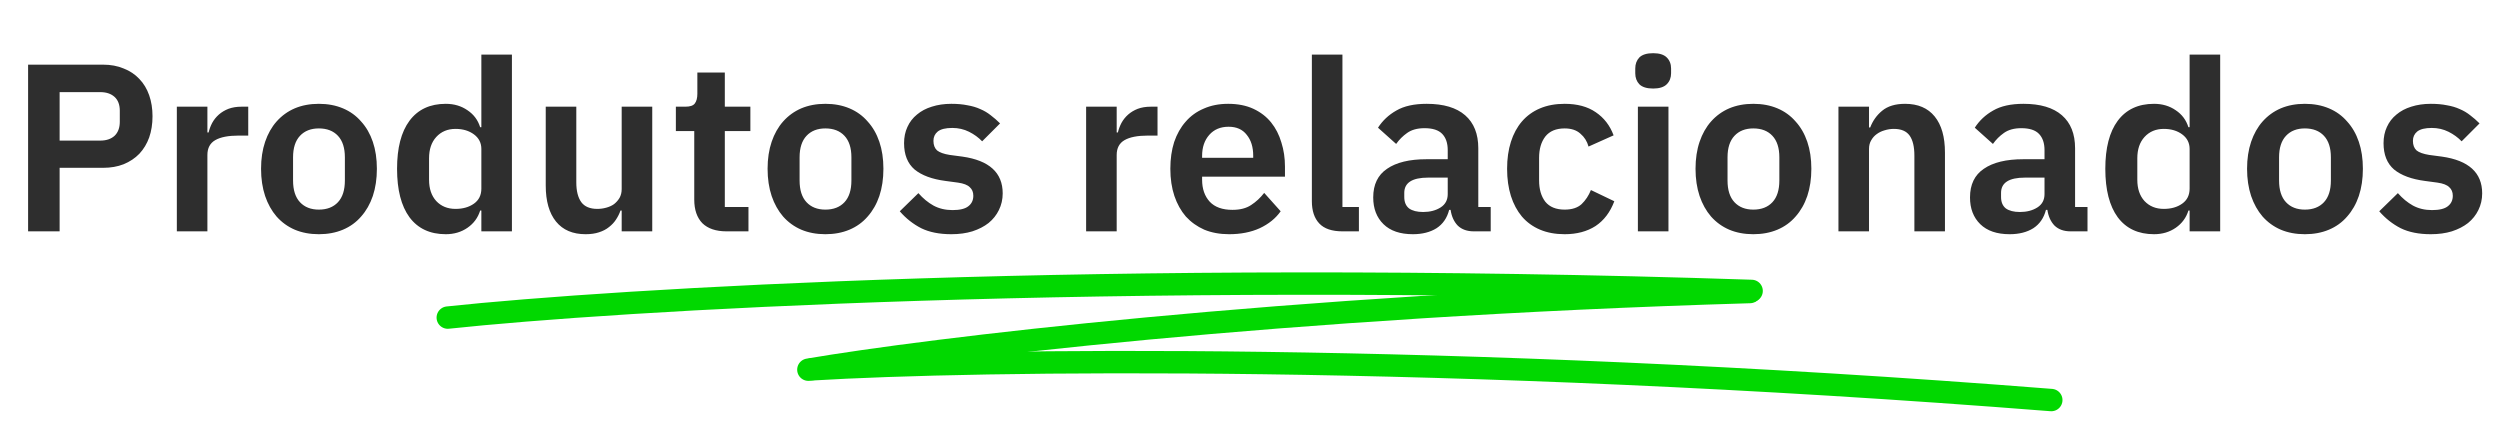
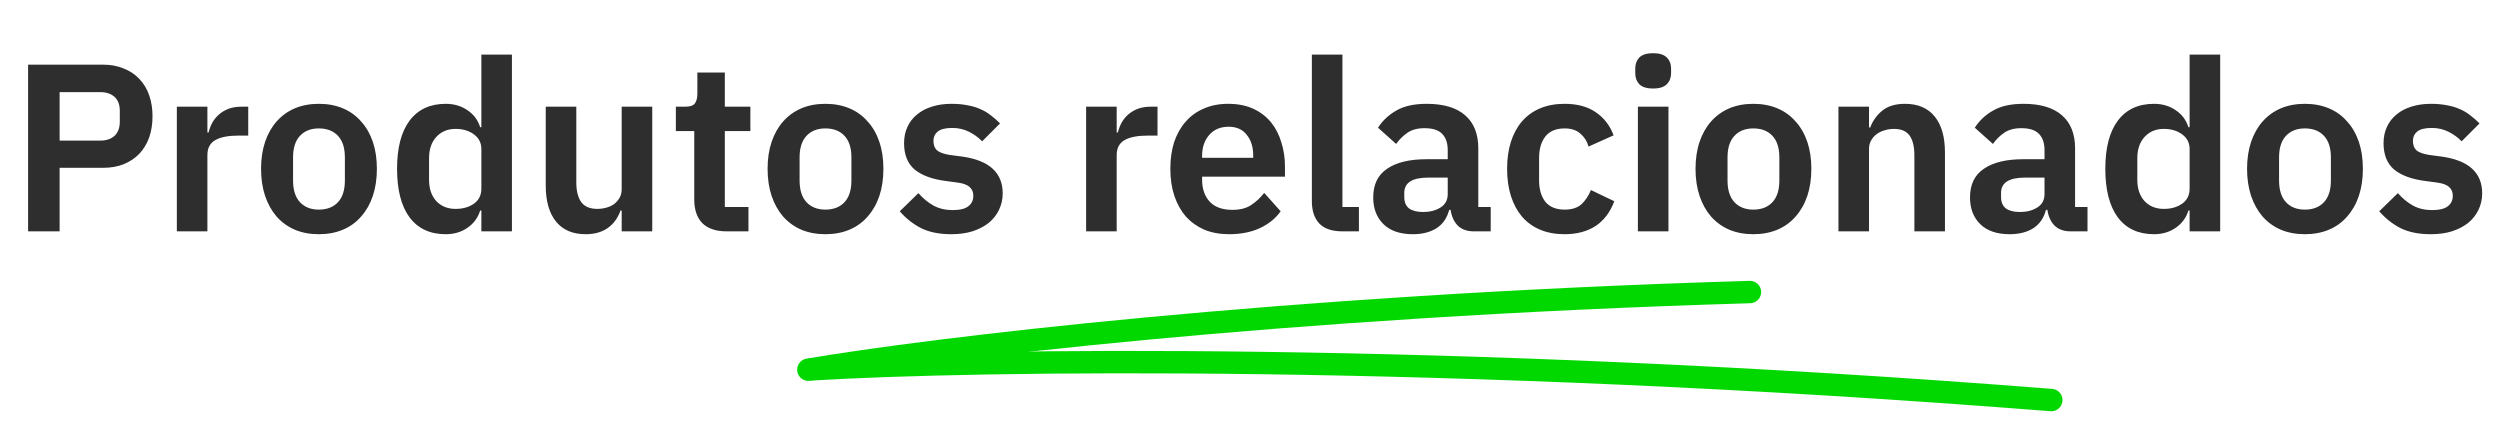
<svg xmlns="http://www.w3.org/2000/svg" width="335" height="57" viewBox="0 0 335 57" fill="none">
  <path d="M3.765 31V8.664H13.813C14.837 8.664 15.754 8.835 16.565 9.176C17.397 9.496 18.101 9.965 18.677 10.584C19.253 11.181 19.69 11.907 19.989 12.76C20.287 13.613 20.437 14.552 20.437 15.576C20.437 16.621 20.287 17.571 19.989 18.424C19.69 19.256 19.253 19.981 18.677 20.6C18.101 21.197 17.397 21.667 16.565 22.008C15.754 22.328 14.837 22.488 13.813 22.488H7.989V31H3.765ZM7.989 18.84H13.429C14.239 18.84 14.879 18.627 15.349 18.2C15.818 17.752 16.053 17.123 16.053 16.312V14.84C16.053 14.029 15.818 13.411 15.349 12.984C14.879 12.557 14.239 12.344 13.429 12.344H7.989V18.84ZM23.696 31V14.296H27.792V17.752H27.952C28.059 17.304 28.219 16.877 28.432 16.472C28.667 16.045 28.965 15.672 29.328 15.352C29.691 15.032 30.117 14.776 30.608 14.584C31.12 14.392 31.707 14.296 32.368 14.296H33.264V18.168H31.984C30.598 18.168 29.552 18.371 28.848 18.776C28.144 19.181 27.792 19.843 27.792 20.76V31H23.696ZM42.726 31.384C41.532 31.384 40.454 31.181 39.494 30.776C38.556 30.371 37.745 29.784 37.062 29.016C36.401 28.248 35.889 27.331 35.526 26.264C35.164 25.176 34.982 23.96 34.982 22.616C34.982 21.272 35.164 20.067 35.526 19C35.889 17.933 36.401 17.027 37.062 16.28C37.745 15.512 38.556 14.925 39.494 14.52C40.454 14.115 41.532 13.912 42.726 13.912C43.921 13.912 44.998 14.115 45.958 14.52C46.918 14.925 47.729 15.512 48.39 16.28C49.073 17.027 49.596 17.933 49.958 19C50.321 20.067 50.502 21.272 50.502 22.616C50.502 23.96 50.321 25.176 49.958 26.264C49.596 27.331 49.073 28.248 48.39 29.016C47.729 29.784 46.918 30.371 45.958 30.776C44.998 31.181 43.921 31.384 42.726 31.384ZM42.726 28.088C43.814 28.088 44.668 27.757 45.286 27.096C45.905 26.435 46.214 25.464 46.214 24.184V21.08C46.214 19.821 45.905 18.861 45.286 18.2C44.668 17.539 43.814 17.208 42.726 17.208C41.66 17.208 40.817 17.539 40.198 18.2C39.58 18.861 39.27 19.821 39.27 21.08V24.184C39.27 25.464 39.58 26.435 40.198 27.096C40.817 27.757 41.66 28.088 42.726 28.088ZM64.502 28.216H64.342C64.043 29.176 63.478 29.944 62.646 30.52C61.814 31.096 60.843 31.384 59.734 31.384C57.622 31.384 56 30.627 54.87 29.112C53.76 27.597 53.206 25.432 53.206 22.616C53.206 19.821 53.76 17.677 54.87 16.184C56 14.669 57.622 13.912 59.734 13.912C60.843 13.912 61.814 14.2 62.646 14.776C63.478 15.331 64.043 16.088 64.342 17.048H64.502V7.32H68.598V31H64.502V28.216ZM61.046 27.992C62.027 27.992 62.848 27.757 63.51 27.288C64.171 26.819 64.502 26.147 64.502 25.272V19.96C64.502 19.149 64.171 18.499 63.51 18.008C62.848 17.517 62.027 17.272 61.046 17.272C59.979 17.272 59.115 17.635 58.454 18.36C57.814 19.064 57.494 20.013 57.494 21.208V24.088C57.494 25.283 57.814 26.232 58.454 26.936C59.115 27.64 59.979 27.992 61.046 27.992ZM83.305 28.216H83.145C82.996 28.643 82.793 29.048 82.537 29.432C82.302 29.795 81.993 30.125 81.609 30.424C81.246 30.723 80.799 30.957 80.265 31.128C79.753 31.299 79.156 31.384 78.473 31.384C76.745 31.384 75.422 30.819 74.505 29.688C73.588 28.557 73.129 26.947 73.129 24.856V14.296H77.225V24.44C77.225 25.592 77.449 26.477 77.897 27.096C78.345 27.693 79.06 27.992 80.041 27.992C80.447 27.992 80.841 27.939 81.225 27.832C81.63 27.725 81.983 27.565 82.281 27.352C82.58 27.117 82.825 26.84 83.017 26.52C83.209 26.179 83.305 25.784 83.305 25.336V14.296H87.401V31H83.305V28.216ZM97.35 31C95.942 31 94.864 30.637 94.118 29.912C93.392 29.165 93.03 28.109 93.03 26.744V17.56H90.566V14.296H91.846C92.464 14.296 92.88 14.157 93.094 13.88C93.328 13.581 93.446 13.144 93.446 12.568V9.72H97.126V14.296H100.55V17.56H97.126V27.736H100.294V31H97.35ZM110.601 31.384C109.407 31.384 108.329 31.181 107.369 30.776C106.431 30.371 105.62 29.784 104.937 29.016C104.276 28.248 103.764 27.331 103.401 26.264C103.039 25.176 102.857 23.96 102.857 22.616C102.857 21.272 103.039 20.067 103.401 19C103.764 17.933 104.276 17.027 104.937 16.28C105.62 15.512 106.431 14.925 107.369 14.52C108.329 14.115 109.407 13.912 110.601 13.912C111.796 13.912 112.873 14.115 113.833 14.52C114.793 14.925 115.604 15.512 116.265 16.28C116.948 17.027 117.471 17.933 117.833 19C118.196 20.067 118.377 21.272 118.377 22.616C118.377 23.96 118.196 25.176 117.833 26.264C117.471 27.331 116.948 28.248 116.265 29.016C115.604 29.784 114.793 30.371 113.833 30.776C112.873 31.181 111.796 31.384 110.601 31.384ZM110.601 28.088C111.689 28.088 112.543 27.757 113.161 27.096C113.78 26.435 114.089 25.464 114.089 24.184V21.08C114.089 19.821 113.78 18.861 113.161 18.2C112.543 17.539 111.689 17.208 110.601 17.208C109.535 17.208 108.692 17.539 108.073 18.2C107.455 18.861 107.145 19.821 107.145 21.08V24.184C107.145 25.464 107.455 26.435 108.073 27.096C108.692 27.757 109.535 28.088 110.601 28.088ZM127.481 31.384C125.881 31.384 124.537 31.117 123.449 30.584C122.361 30.029 121.401 29.272 120.569 28.312L123.065 25.88C123.683 26.584 124.355 27.139 125.081 27.544C125.827 27.949 126.681 28.152 127.641 28.152C128.622 28.152 129.326 27.981 129.753 27.64C130.201 27.299 130.425 26.829 130.425 26.232C130.425 25.741 130.265 25.357 129.945 25.08C129.646 24.781 129.123 24.579 128.377 24.472L126.713 24.248C124.899 24.013 123.513 23.501 122.553 22.712C121.614 21.901 121.145 20.728 121.145 19.192C121.145 18.381 121.294 17.656 121.593 17.016C121.891 16.355 122.318 15.8 122.873 15.352C123.427 14.883 124.089 14.531 124.857 14.296C125.646 14.04 126.521 13.912 127.481 13.912C128.291 13.912 129.006 13.976 129.625 14.104C130.265 14.211 130.841 14.381 131.353 14.616C131.865 14.829 132.334 15.107 132.761 15.448C133.187 15.768 133.603 16.131 134.009 16.536L131.609 18.936C131.118 18.424 130.531 17.997 129.849 17.656C129.166 17.315 128.419 17.144 127.609 17.144C126.713 17.144 126.062 17.304 125.657 17.624C125.273 17.944 125.081 18.36 125.081 18.872C125.081 19.427 125.241 19.853 125.561 20.152C125.902 20.429 126.467 20.632 127.257 20.76L128.953 20.984C132.558 21.496 134.361 23.139 134.361 25.912C134.361 26.723 134.19 27.469 133.849 28.152C133.529 28.813 133.07 29.389 132.473 29.88C131.875 30.349 131.15 30.723 130.297 31C129.465 31.256 128.526 31.384 127.481 31.384ZM145.54 31V14.296H149.636V17.752H149.796C149.903 17.304 150.063 16.877 150.276 16.472C150.511 16.045 150.809 15.672 151.172 15.352C151.535 15.032 151.961 14.776 152.452 14.584C152.964 14.392 153.551 14.296 154.212 14.296H155.108V18.168H153.828C152.441 18.168 151.396 18.371 150.692 18.776C149.988 19.181 149.636 19.843 149.636 20.76V31H145.54ZM164.698 31.384C163.461 31.384 162.351 31.181 161.37 30.776C160.41 30.349 159.589 29.763 158.906 29.016C158.245 28.248 157.733 27.331 157.37 26.264C157.007 25.176 156.826 23.96 156.826 22.616C156.826 21.293 156.997 20.099 157.338 19.032C157.701 17.965 158.213 17.059 158.874 16.312C159.535 15.544 160.346 14.957 161.306 14.552C162.266 14.125 163.354 13.912 164.57 13.912C165.871 13.912 167.002 14.136 167.962 14.584C168.922 15.032 169.711 15.64 170.33 16.408C170.949 17.176 171.407 18.072 171.706 19.096C172.026 20.099 172.186 21.176 172.186 22.328V23.672H161.082V24.088C161.082 25.304 161.423 26.285 162.106 27.032C162.789 27.757 163.802 28.12 165.146 28.12C166.17 28.12 167.002 27.907 167.642 27.48C168.303 27.053 168.89 26.509 169.402 25.848L171.61 28.312C170.927 29.272 169.989 30.029 168.794 30.584C167.621 31.117 166.255 31.384 164.698 31.384ZM164.634 16.984C163.546 16.984 162.682 17.347 162.042 18.072C161.402 18.797 161.082 19.736 161.082 20.888V21.144H167.93V20.856C167.93 19.704 167.642 18.776 167.066 18.072C166.511 17.347 165.701 16.984 164.634 16.984ZM179.886 31C178.478 31 177.443 30.648 176.782 29.944C176.121 29.24 175.79 28.248 175.79 26.968V7.32H179.886V27.736H182.094V31H179.886ZM197.484 31C196.588 31 195.873 30.744 195.34 30.232C194.828 29.699 194.508 28.995 194.38 28.12H194.188C193.911 29.208 193.345 30.029 192.492 30.584C191.639 31.117 190.583 31.384 189.324 31.384C187.617 31.384 186.305 30.936 185.388 30.04C184.471 29.144 184.012 27.949 184.012 26.456C184.012 24.728 184.631 23.448 185.868 22.616C187.105 21.763 188.865 21.336 191.148 21.336H193.996V20.12C193.996 19.181 193.751 18.456 193.26 17.944C192.769 17.432 191.98 17.176 190.892 17.176C189.932 17.176 189.153 17.389 188.556 17.816C187.98 18.221 187.489 18.712 187.084 19.288L184.652 17.112C185.271 16.152 186.092 15.384 187.116 14.808C188.14 14.211 189.495 13.912 191.18 13.912C193.441 13.912 195.159 14.424 196.332 15.448C197.505 16.472 198.092 17.944 198.092 19.864V27.736H199.756V31H197.484ZM190.7 28.408C191.617 28.408 192.396 28.205 193.036 27.8C193.676 27.395 193.996 26.797 193.996 26.008V23.8H191.372C189.239 23.8 188.172 24.483 188.172 25.848V26.392C188.172 27.075 188.385 27.587 188.812 27.928C189.26 28.248 189.889 28.408 190.7 28.408ZM209.663 31.384C208.426 31.384 207.327 31.181 206.367 30.776C205.407 30.371 204.596 29.784 203.935 29.016C203.295 28.248 202.804 27.331 202.463 26.264C202.122 25.176 201.951 23.96 201.951 22.616C201.951 21.272 202.122 20.067 202.463 19C202.804 17.933 203.295 17.027 203.935 16.28C204.596 15.512 205.407 14.925 206.367 14.52C207.327 14.115 208.426 13.912 209.663 13.912C211.348 13.912 212.735 14.285 213.823 15.032C214.932 15.779 215.732 16.813 216.223 18.136L212.863 19.64C212.671 18.936 212.308 18.36 211.775 17.912C211.263 17.443 210.559 17.208 209.663 17.208C208.511 17.208 207.647 17.571 207.071 18.296C206.516 19.021 206.239 19.971 206.239 21.144V24.184C206.239 25.357 206.516 26.307 207.071 27.032C207.647 27.736 208.511 28.088 209.663 28.088C210.644 28.088 211.402 27.843 211.935 27.352C212.468 26.84 212.884 26.211 213.183 25.464L216.319 26.968C215.764 28.44 214.922 29.549 213.791 30.296C212.66 31.021 211.284 31.384 209.663 31.384ZM221.525 11.864C220.672 11.864 220.053 11.672 219.669 11.288C219.307 10.904 219.125 10.413 219.125 9.816V9.176C219.125 8.579 219.307 8.088 219.669 7.704C220.053 7.32 220.672 7.128 221.525 7.128C222.357 7.128 222.965 7.32 223.349 7.704C223.733 8.088 223.925 8.579 223.925 9.176V9.816C223.925 10.413 223.733 10.904 223.349 11.288C222.965 11.672 222.357 11.864 221.525 11.864ZM219.477 14.296H223.573V31H219.477V14.296ZM234.945 31.384C233.75 31.384 232.673 31.181 231.713 30.776C230.774 30.371 229.964 29.784 229.281 29.016C228.62 28.248 228.108 27.331 227.745 26.264C227.382 25.176 227.201 23.96 227.201 22.616C227.201 21.272 227.382 20.067 227.745 19C228.108 17.933 228.62 17.027 229.281 16.28C229.964 15.512 230.774 14.925 231.713 14.52C232.673 14.115 233.75 13.912 234.945 13.912C236.14 13.912 237.217 14.115 238.177 14.52C239.137 14.925 239.948 15.512 240.609 16.28C241.292 17.027 241.814 17.933 242.177 19C242.54 20.067 242.721 21.272 242.721 22.616C242.721 23.96 242.54 25.176 242.177 26.264C241.814 27.331 241.292 28.248 240.609 29.016C239.948 29.784 239.137 30.371 238.177 30.776C237.217 31.181 236.14 31.384 234.945 31.384ZM234.945 28.088C236.033 28.088 236.886 27.757 237.505 27.096C238.124 26.435 238.433 25.464 238.433 24.184V21.08C238.433 19.821 238.124 18.861 237.505 18.2C236.886 17.539 236.033 17.208 234.945 17.208C233.878 17.208 233.036 17.539 232.417 18.2C231.798 18.861 231.489 19.821 231.489 21.08V24.184C231.489 25.464 231.798 26.435 232.417 27.096C233.036 27.757 233.878 28.088 234.945 28.088ZM246.352 31V14.296H250.448V17.08H250.608C250.95 16.184 251.483 15.437 252.208 14.84C252.955 14.221 253.979 13.912 255.28 13.912C257.008 13.912 258.331 14.477 259.248 15.608C260.166 16.739 260.624 18.349 260.624 20.44V31H256.528V20.856C256.528 19.661 256.315 18.765 255.888 18.168C255.462 17.571 254.758 17.272 253.776 17.272C253.35 17.272 252.934 17.336 252.528 17.464C252.144 17.571 251.792 17.741 251.472 17.976C251.174 18.189 250.928 18.467 250.736 18.808C250.544 19.128 250.448 19.512 250.448 19.96V31H246.352ZM277.453 31C276.557 31 275.842 30.744 275.309 30.232C274.797 29.699 274.477 28.995 274.349 28.12H274.157C273.88 29.208 273.314 30.029 272.461 30.584C271.608 31.117 270.552 31.384 269.293 31.384C267.586 31.384 266.274 30.936 265.357 30.04C264.44 29.144 263.981 27.949 263.981 26.456C263.981 24.728 264.6 23.448 265.837 22.616C267.074 21.763 268.834 21.336 271.117 21.336H273.965V20.12C273.965 19.181 273.72 18.456 273.229 17.944C272.738 17.432 271.949 17.176 270.861 17.176C269.901 17.176 269.122 17.389 268.525 17.816C267.949 18.221 267.458 18.712 267.053 19.288L264.621 17.112C265.24 16.152 266.061 15.384 267.085 14.808C268.109 14.211 269.464 13.912 271.149 13.912C273.41 13.912 275.128 14.424 276.301 15.448C277.474 16.472 278.061 17.944 278.061 19.864V27.736H279.725V31H277.453ZM270.669 28.408C271.586 28.408 272.365 28.205 273.005 27.8C273.645 27.395 273.965 26.797 273.965 26.008V23.8H271.341C269.208 23.8 268.141 24.483 268.141 25.848V26.392C268.141 27.075 268.354 27.587 268.781 27.928C269.229 28.248 269.858 28.408 270.669 28.408ZM293.408 28.216H293.248C292.949 29.176 292.384 29.944 291.552 30.52C290.72 31.096 289.749 31.384 288.64 31.384C286.528 31.384 284.907 30.627 283.776 29.112C282.667 27.597 282.112 25.432 282.112 22.616C282.112 19.821 282.667 17.677 283.776 16.184C284.907 14.669 286.528 13.912 288.64 13.912C289.749 13.912 290.72 14.2 291.552 14.776C292.384 15.331 292.949 16.088 293.248 17.048H293.408V7.32H297.504V31H293.408V28.216ZM289.952 27.992C290.933 27.992 291.755 27.757 292.416 27.288C293.077 26.819 293.408 26.147 293.408 25.272V19.96C293.408 19.149 293.077 18.499 292.416 18.008C291.755 17.517 290.933 17.272 289.952 17.272C288.885 17.272 288.021 17.635 287.36 18.36C286.72 19.064 286.4 20.013 286.4 21.208V24.088C286.4 25.283 286.72 26.232 287.36 26.936C288.021 27.64 288.885 27.992 289.952 27.992ZM308.851 31.384C307.657 31.384 306.579 31.181 305.619 30.776C304.681 30.371 303.87 29.784 303.187 29.016C302.526 28.248 302.014 27.331 301.651 26.264C301.289 25.176 301.107 23.96 301.107 22.616C301.107 21.272 301.289 20.067 301.651 19C302.014 17.933 302.526 17.027 303.187 16.28C303.87 15.512 304.681 14.925 305.619 14.52C306.579 14.115 307.657 13.912 308.851 13.912C310.046 13.912 311.123 14.115 312.083 14.52C313.043 14.925 313.854 15.512 314.515 16.28C315.198 17.027 315.721 17.933 316.083 19C316.446 20.067 316.627 21.272 316.627 22.616C316.627 23.96 316.446 25.176 316.083 26.264C315.721 27.331 315.198 28.248 314.515 29.016C313.854 29.784 313.043 30.371 312.083 30.776C311.123 31.181 310.046 31.384 308.851 31.384ZM308.851 28.088C309.939 28.088 310.793 27.757 311.411 27.096C312.03 26.435 312.339 25.464 312.339 24.184V21.08C312.339 19.821 312.03 18.861 311.411 18.2C310.793 17.539 309.939 17.208 308.851 17.208C307.785 17.208 306.942 17.539 306.323 18.2C305.705 18.861 305.395 19.821 305.395 21.08V24.184C305.395 25.464 305.705 26.435 306.323 27.096C306.942 27.757 307.785 28.088 308.851 28.088ZM325.731 31.384C324.131 31.384 322.787 31.117 321.699 30.584C320.611 30.029 319.651 29.272 318.819 28.312L321.315 25.88C321.933 26.584 322.605 27.139 323.331 27.544C324.077 27.949 324.931 28.152 325.891 28.152C326.872 28.152 327.576 27.981 328.003 27.64C328.451 27.299 328.675 26.829 328.675 26.232C328.675 25.741 328.515 25.357 328.195 25.08C327.896 24.781 327.373 24.579 326.627 24.472L324.963 24.248C323.149 24.013 321.763 23.501 320.803 22.712C319.864 21.901 319.395 20.728 319.395 19.192C319.395 18.381 319.544 17.656 319.843 17.016C320.141 16.355 320.568 15.8 321.123 15.352C321.677 14.883 322.339 14.531 323.107 14.296C323.896 14.04 324.771 13.912 325.731 13.912C326.541 13.912 327.256 13.976 327.875 14.104C328.515 14.211 329.091 14.381 329.603 14.616C330.115 14.829 330.584 15.107 331.011 15.448C331.437 15.768 331.853 16.131 332.259 16.536L329.859 18.936C329.368 18.424 328.781 17.997 328.099 17.656C327.416 17.315 326.669 17.144 325.859 17.144C324.963 17.144 324.312 17.304 323.907 17.624C323.523 17.944 323.331 18.36 323.331 18.872C323.331 19.427 323.491 19.853 323.811 20.152C324.152 20.429 324.717 20.632 325.507 20.76L327.203 20.984C330.808 21.496 332.611 23.139 332.611 25.912C332.611 26.723 332.44 27.469 332.099 28.152C331.779 28.813 331.32 29.389 330.723 29.88C330.125 30.349 329.4 30.723 328.547 31C327.715 31.256 326.776 31.384 325.731 31.384Z" fill="#2E2E2E" />
-   <path d="M60 42.557C82.294 40.175 148.448 36.124 234.717 38.983" stroke="#01D800" stroke-width="3" stroke-linecap="round" />
  <path d="M108.321 49.537C124.166 46.841 171.583 40.986 234.493 39.133" stroke="#01D800" stroke-width="3" stroke-linecap="round" />
  <path d="M108.846 49.487C130.28 48.184 193.492 47.183 274.873 53.607" stroke="#01D800" stroke-width="3" stroke-linecap="round" />
</svg>